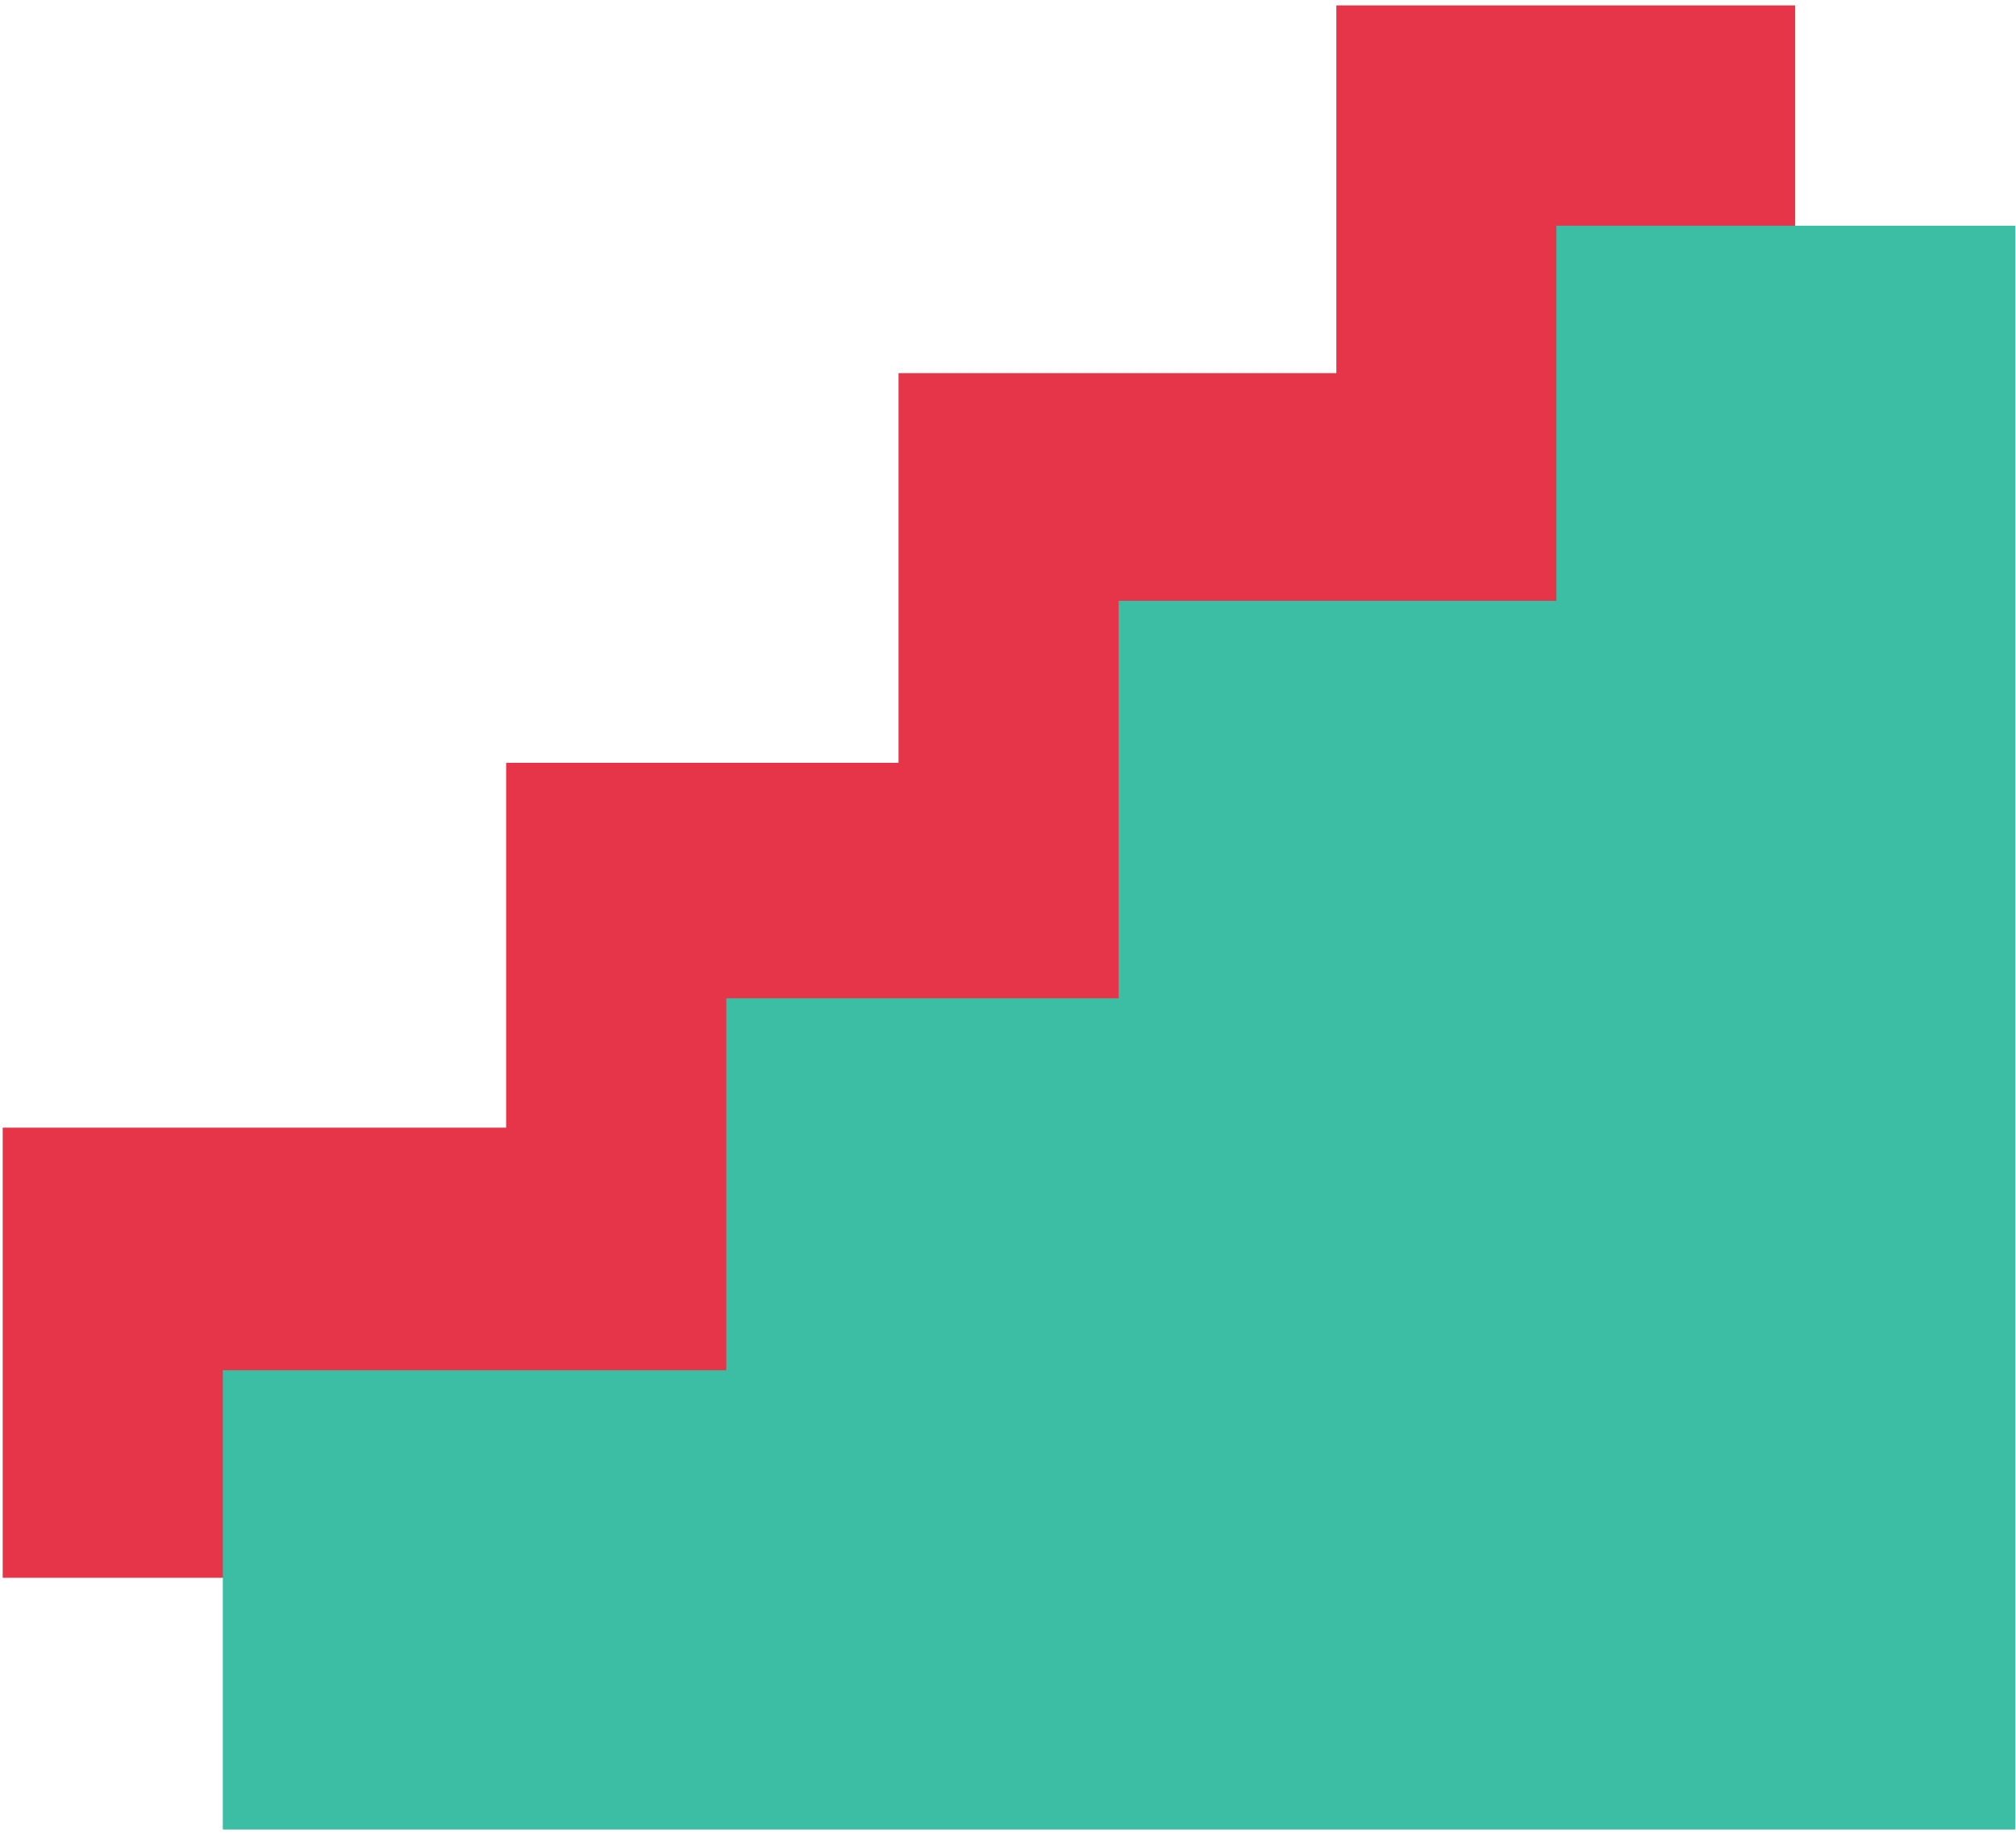
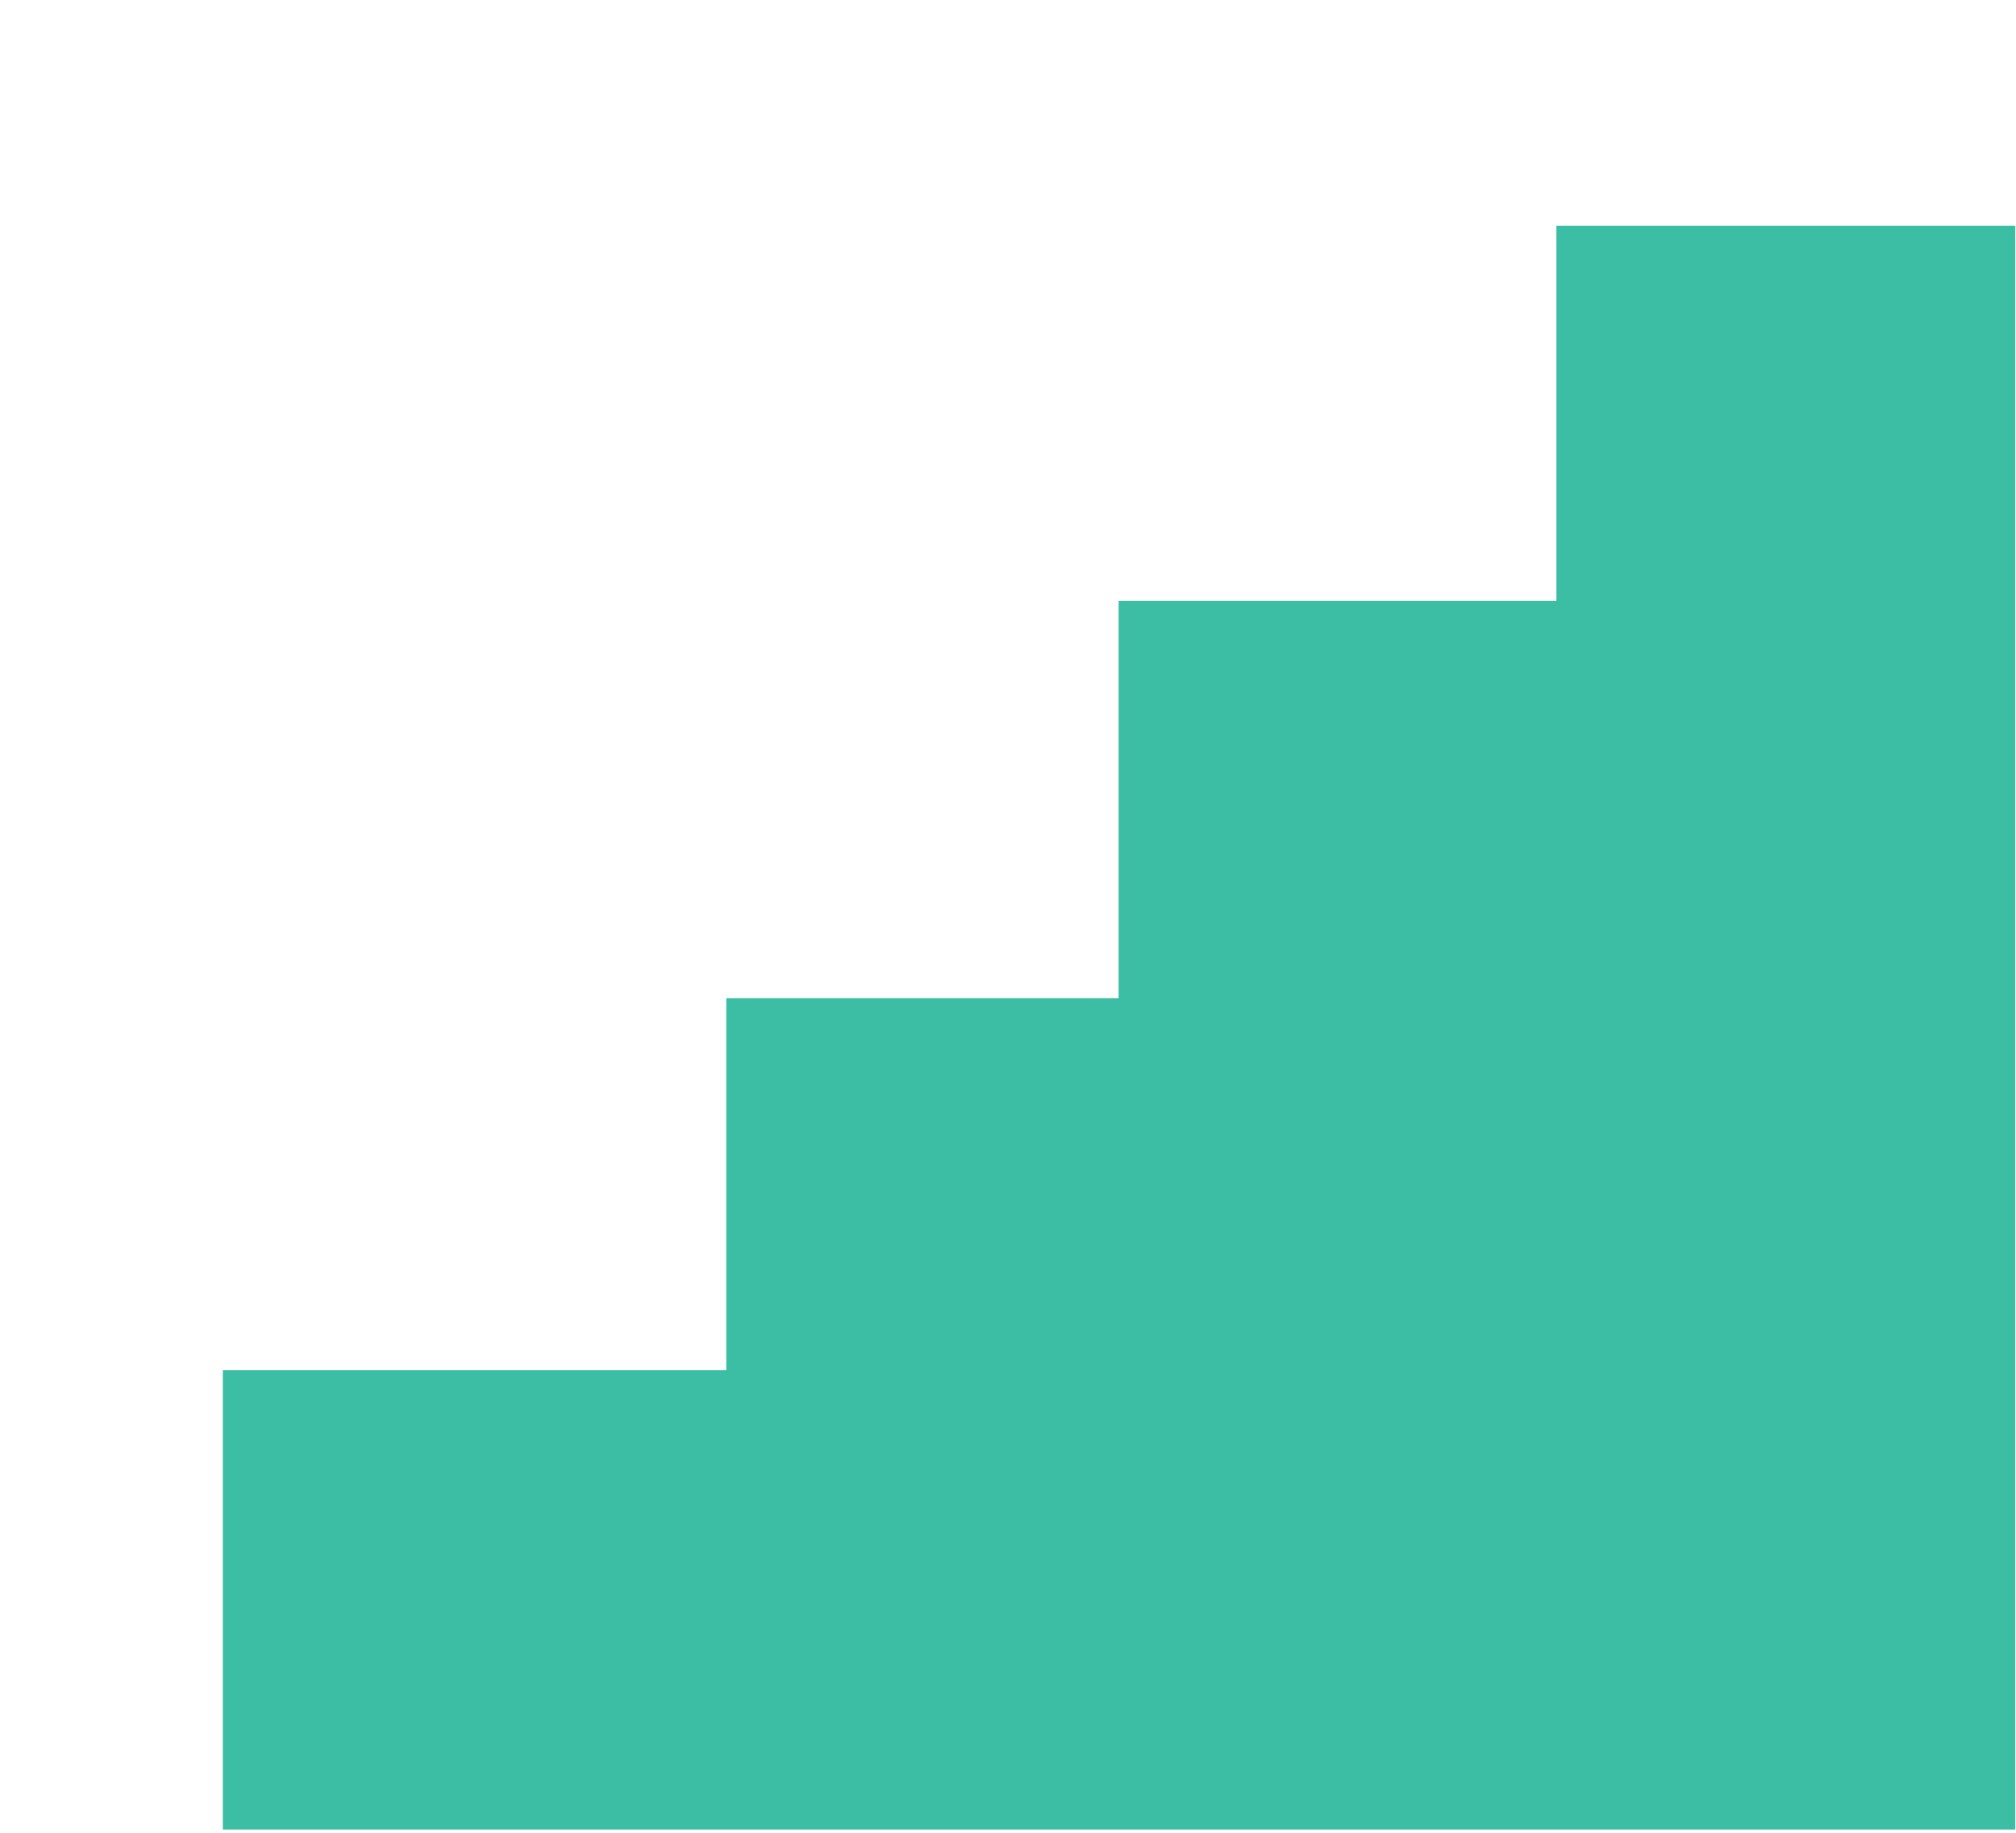
<svg xmlns="http://www.w3.org/2000/svg" width="44" height="40" viewBox="0 0 44 40" fill="none">
-   <path d="M0.059 34.435H39.18V0.118H29.166V8.144H19.611V16.648H11.047V24.611H0.059V34.435Z" fill="#E63448" />
  <path d="M33.968 13.455H34.312V13.112V5.269H43.642V39.586H5.206V30.248H15.85H16.194V29.905V22.129H24.414H24.757V21.786V13.455H33.968Z" fill="#3BBEA3" stroke="#3BBEA3" stroke-width="0.686" />
</svg>